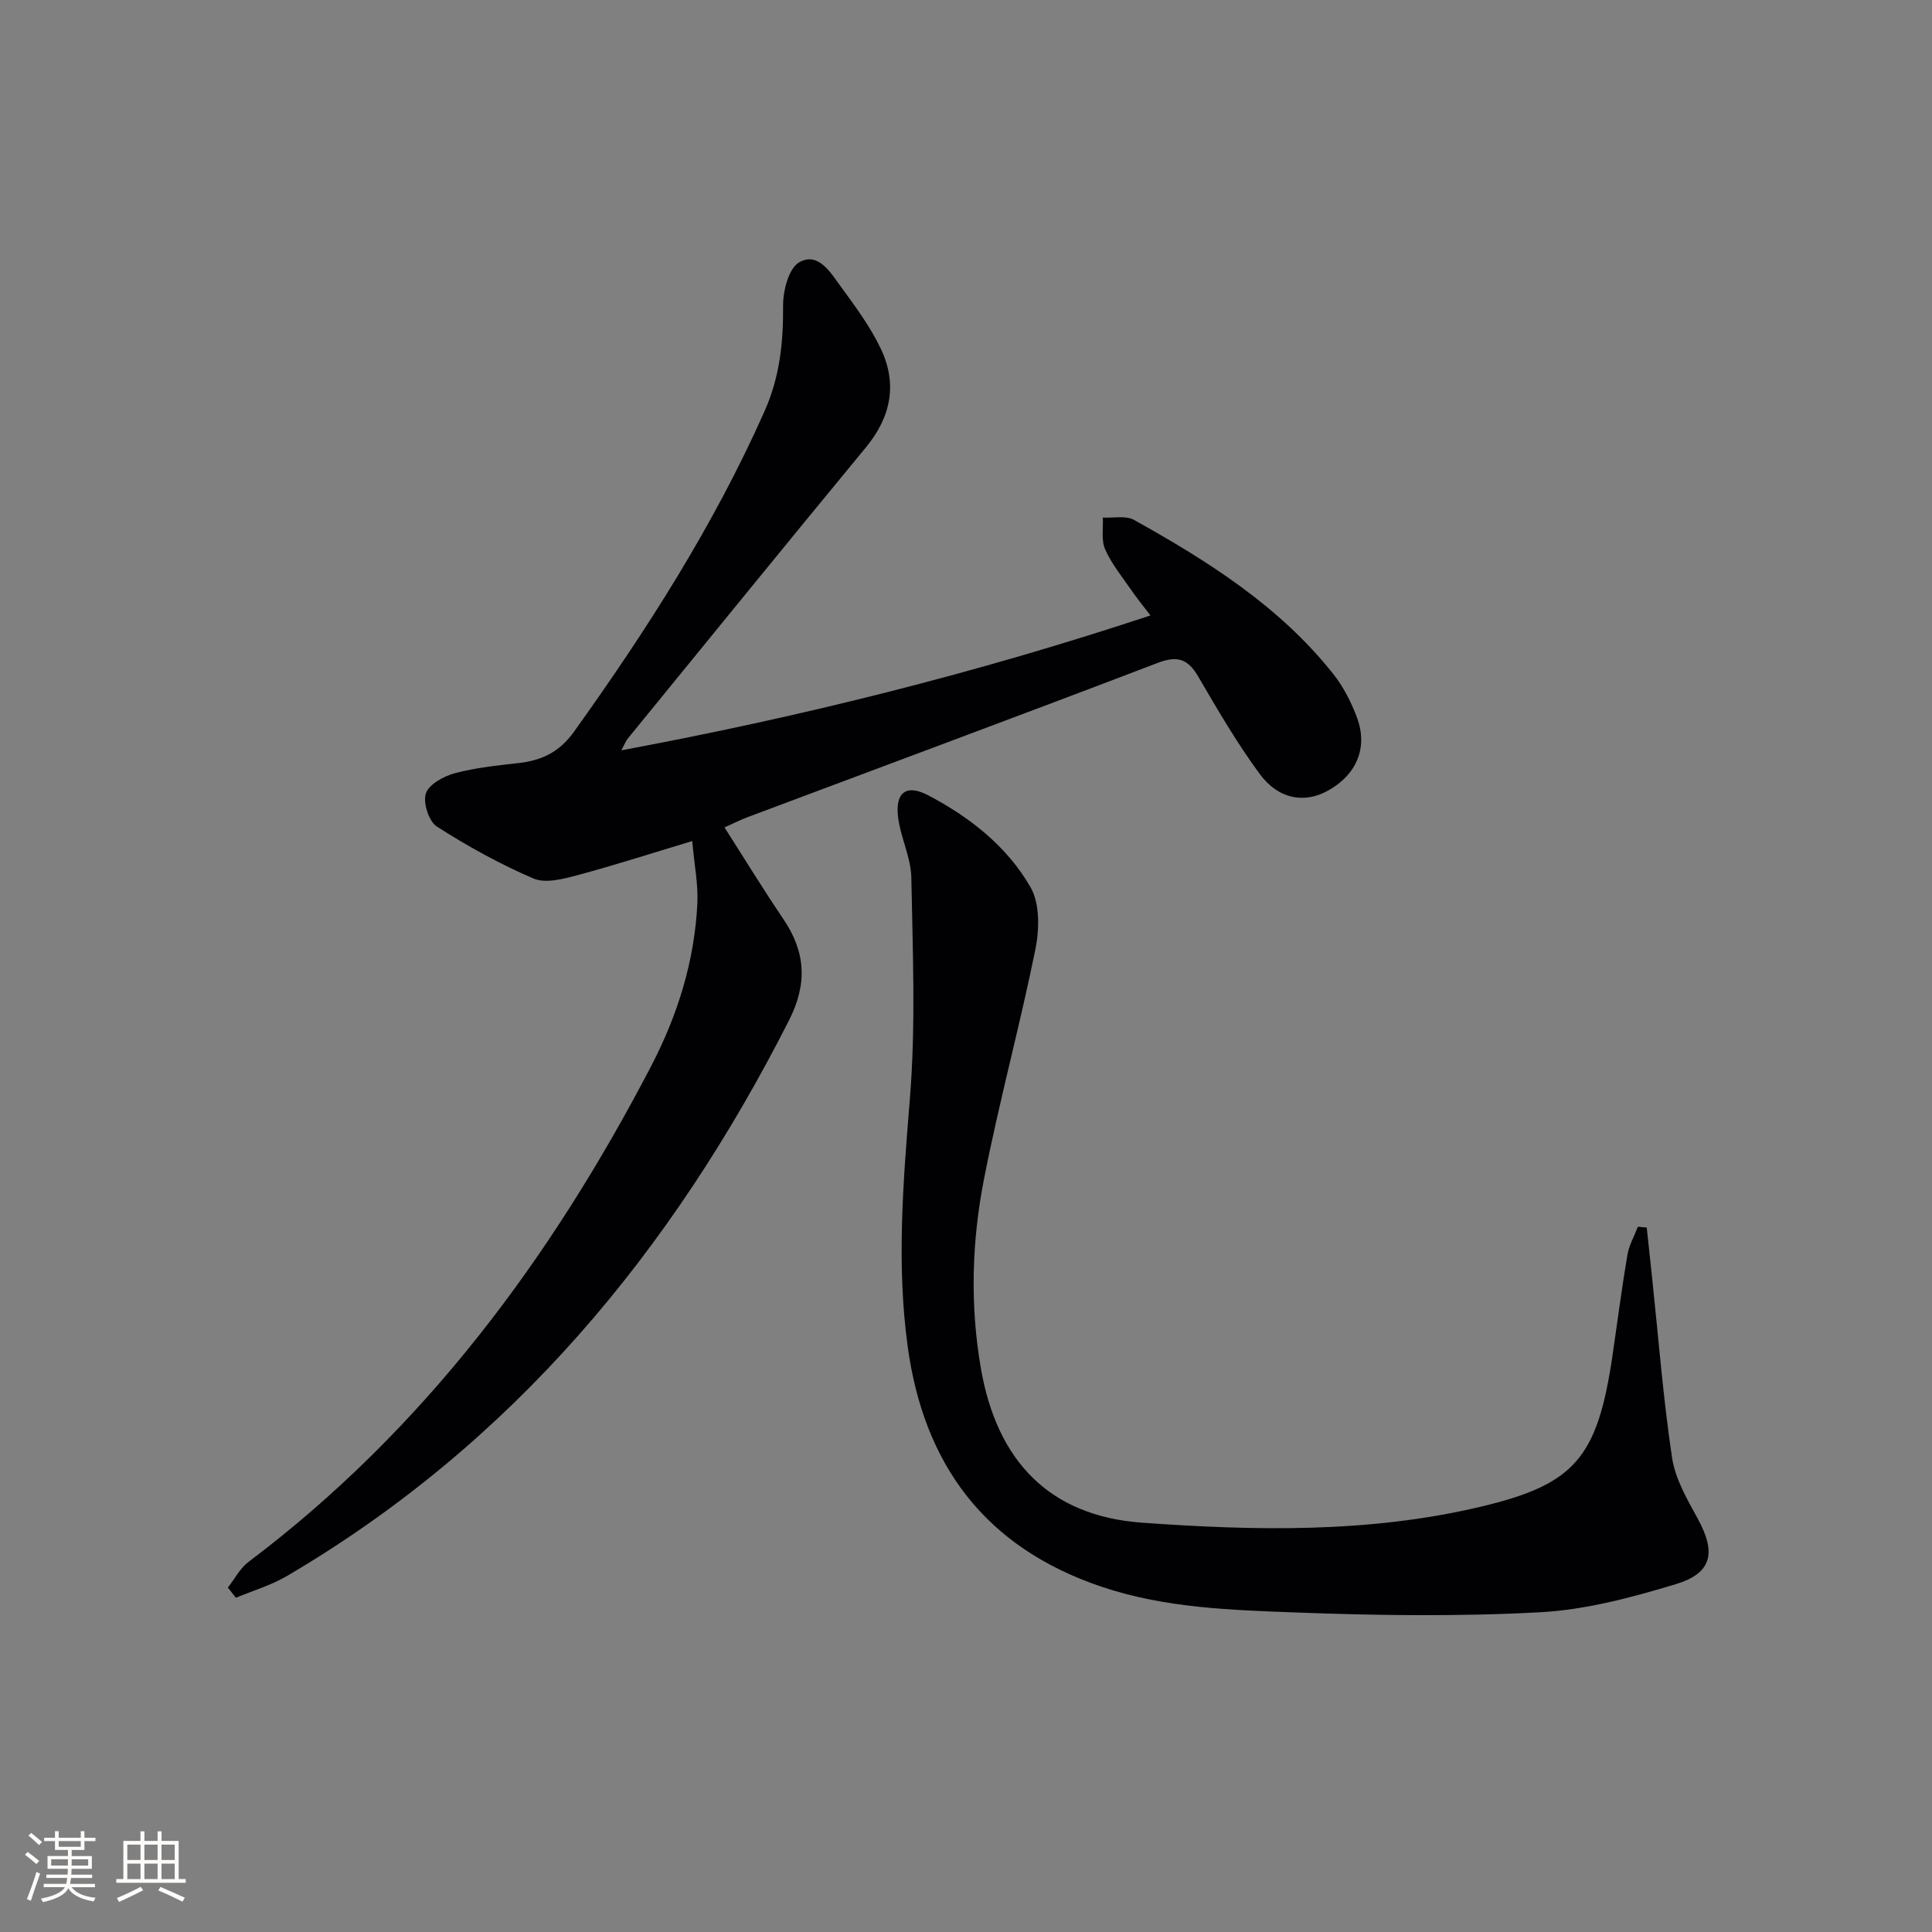
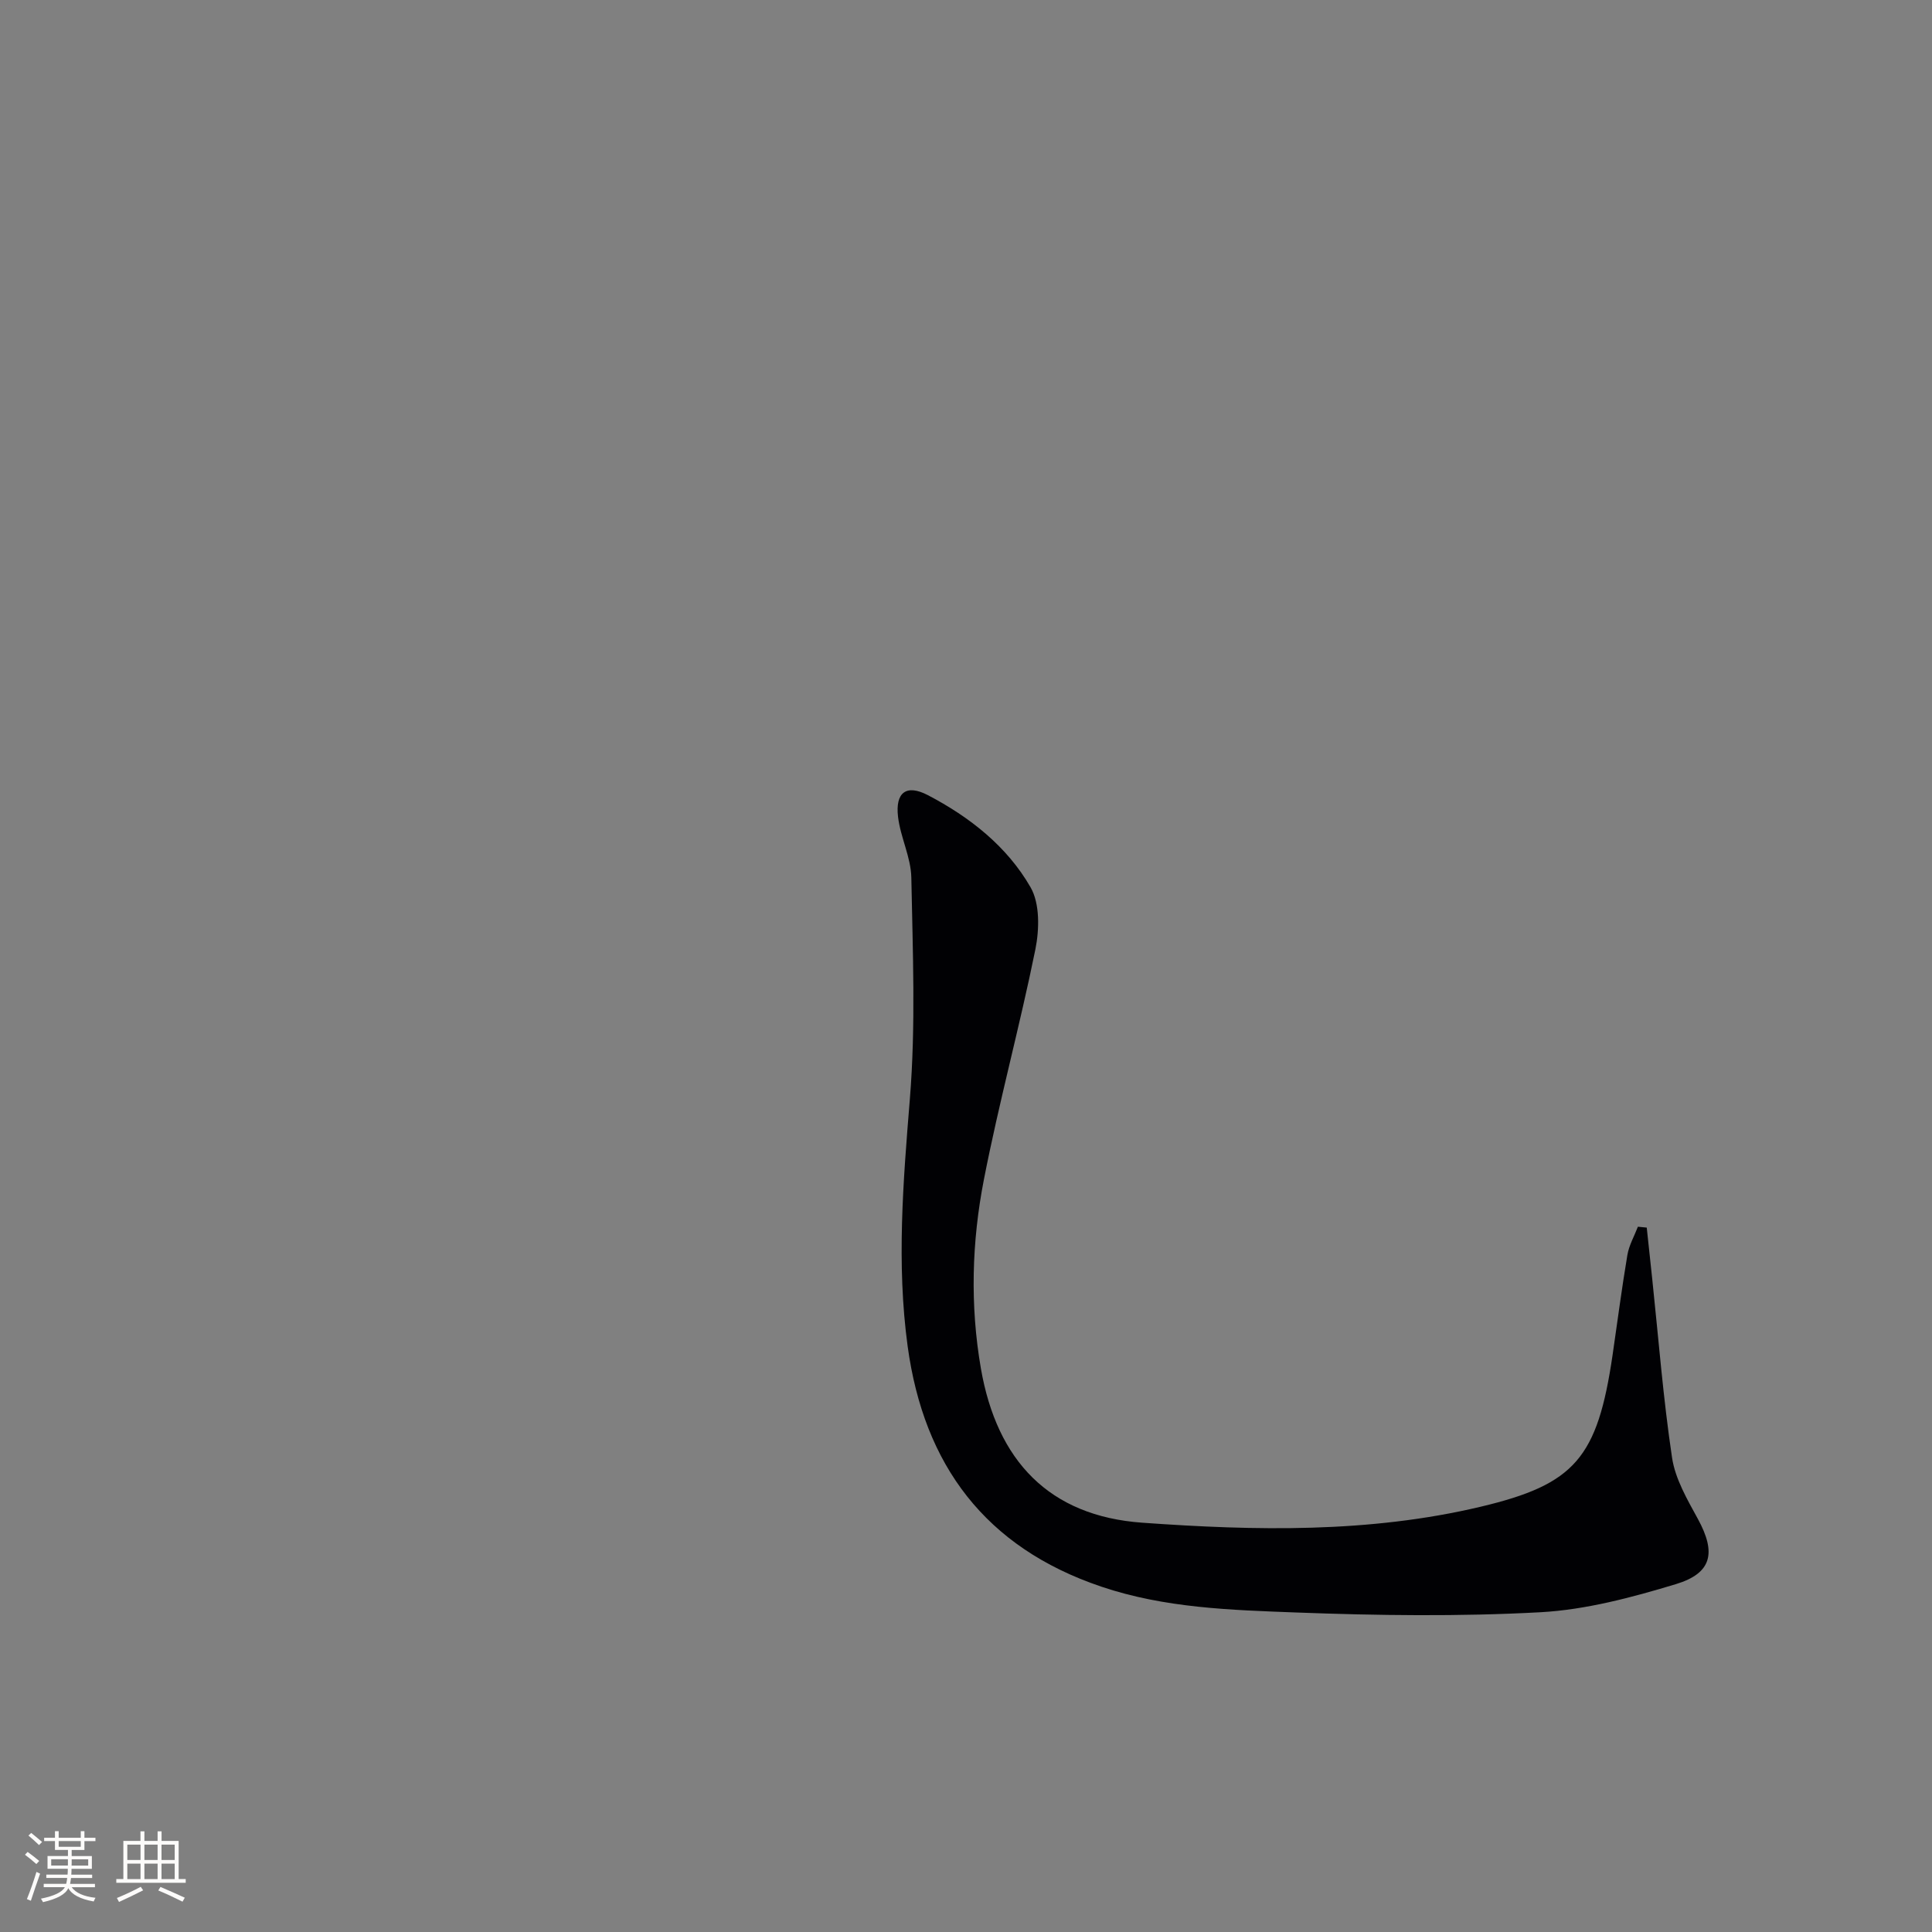
<svg xmlns="http://www.w3.org/2000/svg" enable-background="new 0 0 400 400" viewBox="0 0 400 400">
  <rect x="0" y="0" width="400" height="400" fill="#808080" stroke="none" />
-   <path d="m47.18 328.69c1.41-1.8 2.52-4 4.29-5.33 36.26-27.31 62.54-62.72 83.31-102.57 5.49-10.53 9.03-21.8 9.6-33.76.19-3.89-.61-7.84-1.06-12.9-8.54 2.57-16.18 5.04-23.93 7.11-2.89.77-6.5 1.7-8.96.64-6.93-2.98-13.62-6.67-19.98-10.75-1.67-1.07-2.91-4.94-2.28-6.85.61-1.88 3.67-3.56 5.96-4.18 4.3-1.16 8.81-1.61 13.26-2.12 4.8-.54 8.45-2.29 11.46-6.5 15.04-21 28.91-42.65 39.44-66.34 3.15-7.07 3.9-14.24 3.84-21.83-.03-3.11 1.17-7.78 3.35-9.01 3.9-2.21 6.46 2.09 8.55 4.96 3.03 4.15 6.15 8.36 8.34 12.96 3.45 7.25 2.12 14.09-3.09 20.4-16.53 20.03-32.89 40.18-49.31 60.3-.39.47-.6 1.08-1.34 2.43 37.44-6.98 73.53-15.99 109.56-27.93-1.51-1.98-2.84-3.6-4.02-5.32-1.88-2.73-4.04-5.36-5.36-8.36-.84-1.89-.37-4.37-.48-6.58 2.17.12 4.74-.47 6.45.48 15.32 8.53 30.11 17.87 41.21 31.84 2.13 2.68 3.78 5.9 4.97 9.12 2.3 6.24-.12 11.81-6.01 15.09-4.82 2.69-10.22 1.85-14.12-3.43-4.72-6.39-8.74-13.32-12.76-20.2-2.16-3.7-4.35-4.36-8.45-2.79-28.22 10.79-56.55 21.29-84.83 31.91-1.54.58-3.02 1.34-4.79 2.13 4.16 6.5 8.03 12.84 12.19 18.98 4.64 6.85 5 13.42 1.15 20.99-24.25 47.78-57.24 87.59-103.94 115.02-3.27 1.92-7.03 3.02-10.56 4.5-.55-.69-1.1-1.4-1.66-2.11z" fill="#010104" />
  <path d="m340.94 254.16c.38 3.52.75 7.05 1.13 10.57 1.31 12.37 2.27 24.79 4.11 37.07.66 4.41 3.16 8.67 5.36 12.7 3.77 6.92 2.98 11.19-4.57 13.48-9.14 2.76-18.64 5.31-28.1 5.82-16.78.91-33.67.68-50.48.05-13.56-.51-27.22-.91-40.37-5.35-24.02-8.11-36.74-25.18-40.1-49.76-2.33-17.09-.93-34.12.46-51.25 1.23-15.18.59-30.52.3-45.79-.08-4.21-2.25-8.34-2.75-12.58-.6-5.1 1.74-6.8 6.16-4.5 8.68 4.53 16.41 10.61 21.28 19.09 1.95 3.4 1.82 8.75.99 12.87-3.23 15.93-7.54 31.65-10.65 47.61-2.52 12.9-2.89 26.06-.63 39.12 3.31 19.11 14.12 30.57 33.42 31.95 23.37 1.67 46.93 2.18 70.06-3.31 19.52-4.64 24.18-10.08 27.31-31.43 1.01-6.89 1.9-13.81 3.06-20.68.34-2.02 1.43-3.91 2.18-5.86.6.06 1.21.12 1.83.18z" fill="#010104" />
  <g fill="#fcfbfa">
    <path d="m5.17 384 .55-.58c.85.61 1.65 1.24 2.4 1.87l-.59.64c-.83-.73-1.62-1.38-2.36-1.93m1.22 9.53-.82-.34c.71-1.76 1.37-3.64 1.98-5.63.24.13.5.25.76.36-.6 1.67-1.24 3.54-1.92 5.61m-.5-13.5.57-.54c.56.44 1.31 1.06 2.26 1.87l-.64.64c-.68-.66-1.41-1.32-2.19-1.97m3.25.46h2.24v-1.36h.77v1.36h4.57v-1.36h.76v1.36h2.28v.69h-2.28v1.84h-2.64v1.26h4.18v2.64h-4.21c0 .45-.02.86-.05 1.21h4.32v.69h-4.38c-.04.34-.1.75-.19 1.22h5.15v.69h-4.82c.87 1.19 2.51 1.92 4.93 2.19-.17.31-.3.57-.37.76-2.77-.49-4.52-1.41-5.26-2.76-.56 1.26-2.3 2.23-5.24 2.9-.12-.25-.26-.48-.43-.72 2.73-.55 4.38-1.34 4.96-2.38h-4.38v-.69h4.65c.1-.38.17-.79.21-1.22h-4.32v-.69h4.4c.03-.34.05-.75.05-1.21h-4.2v-2.64h4.23v-1.26h-2.69v-1.84h-2.24zm1.46 4.46v1.29h3.45c.01-.4.02-.57.01-.53v-.32-.45h-3.46zm1.55-2.59h4.57v-1.19h-4.57zm6.11 2.59h-3.42v.77c-.01.19-.01.37-.02.53h3.44z" />
    <path d="m32.63 379.16h.82v1.98h3.54v7.89h1.46v.78h-14.37v-.78h1.46v-7.89h3.54v-1.98h.82v1.98h2.73zm-3.49 11.48.5.73c-1.61.82-3.28 1.63-5 2.41-.13-.27-.28-.55-.44-.82 1.75-.72 3.4-1.49 4.94-2.32m-2.78-5.55h2.73v-3.18h-2.73zm0 3.95h2.73v-3.2h-2.73zm3.54-3.95h2.73v-3.18h-2.73zm0 3.95h2.73v-3.2h-2.73zm7.89 4.68c-1.84-.92-3.51-1.7-5.02-2.32l.45-.73c1.89.8 3.57 1.55 5.04 2.23zm-1.62-11.81h-2.73v3.18h2.73zm-2.73 7.13h2.73v-3.2h-2.73z" />
  </g>
</svg>